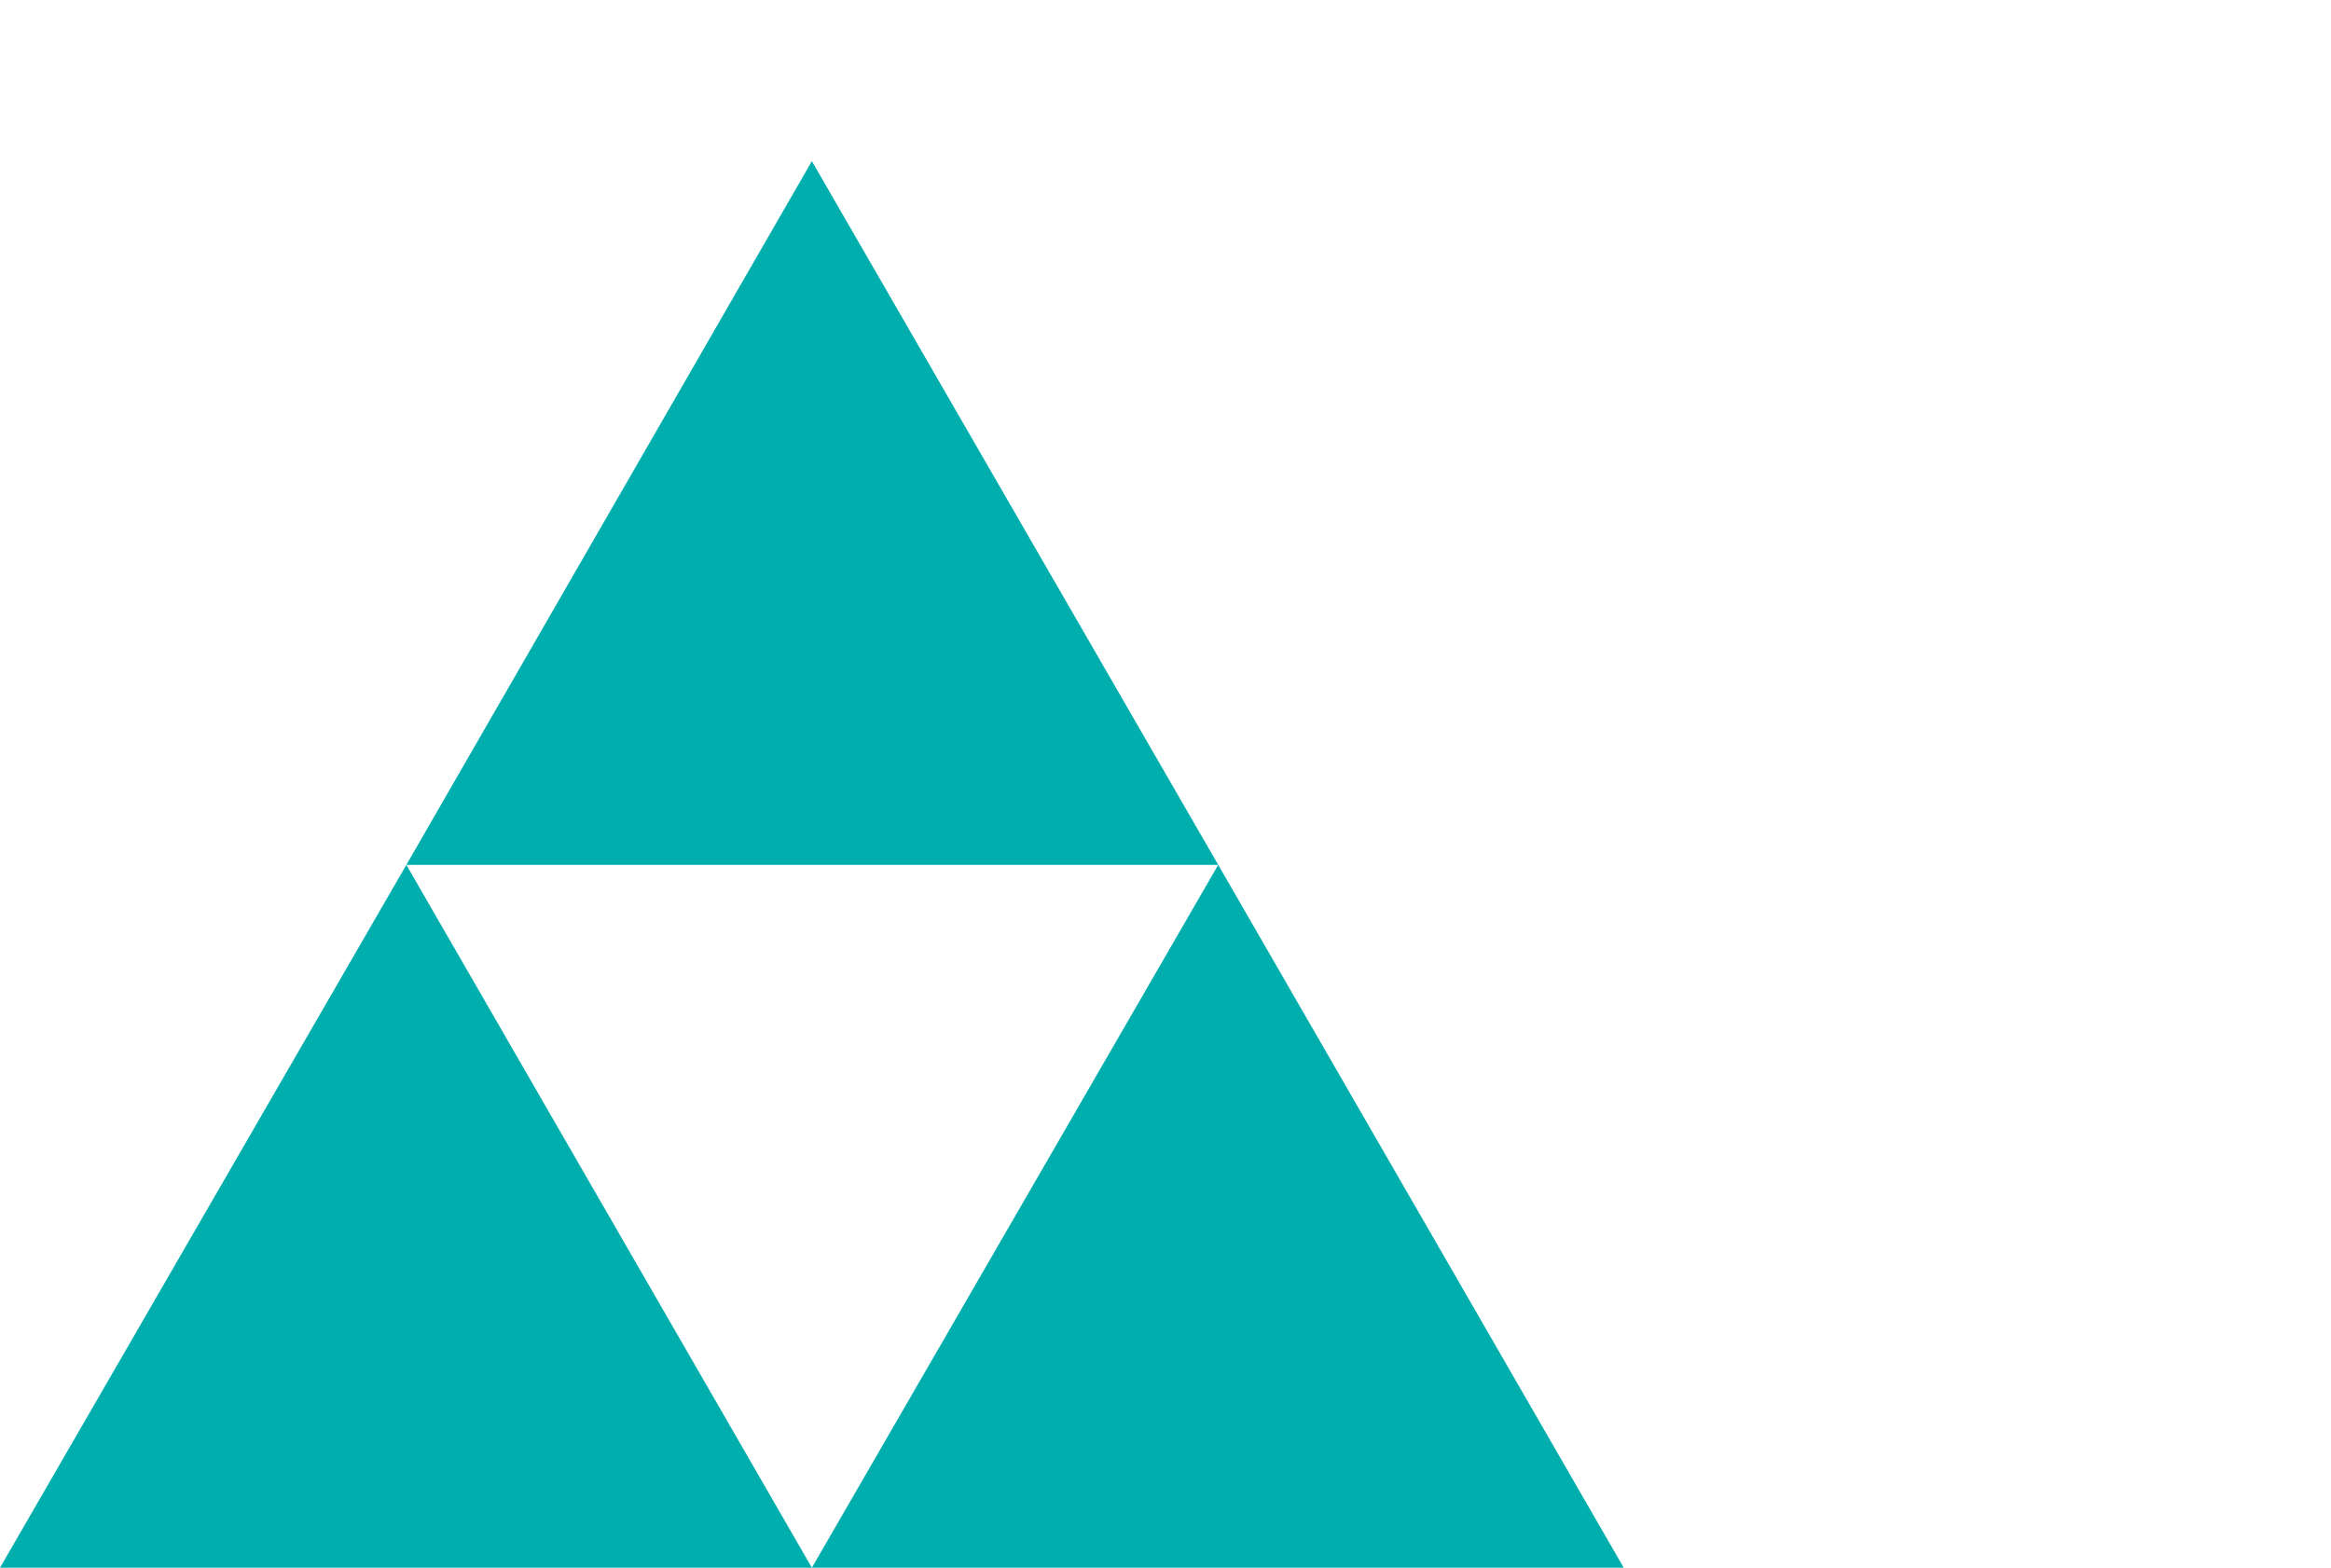
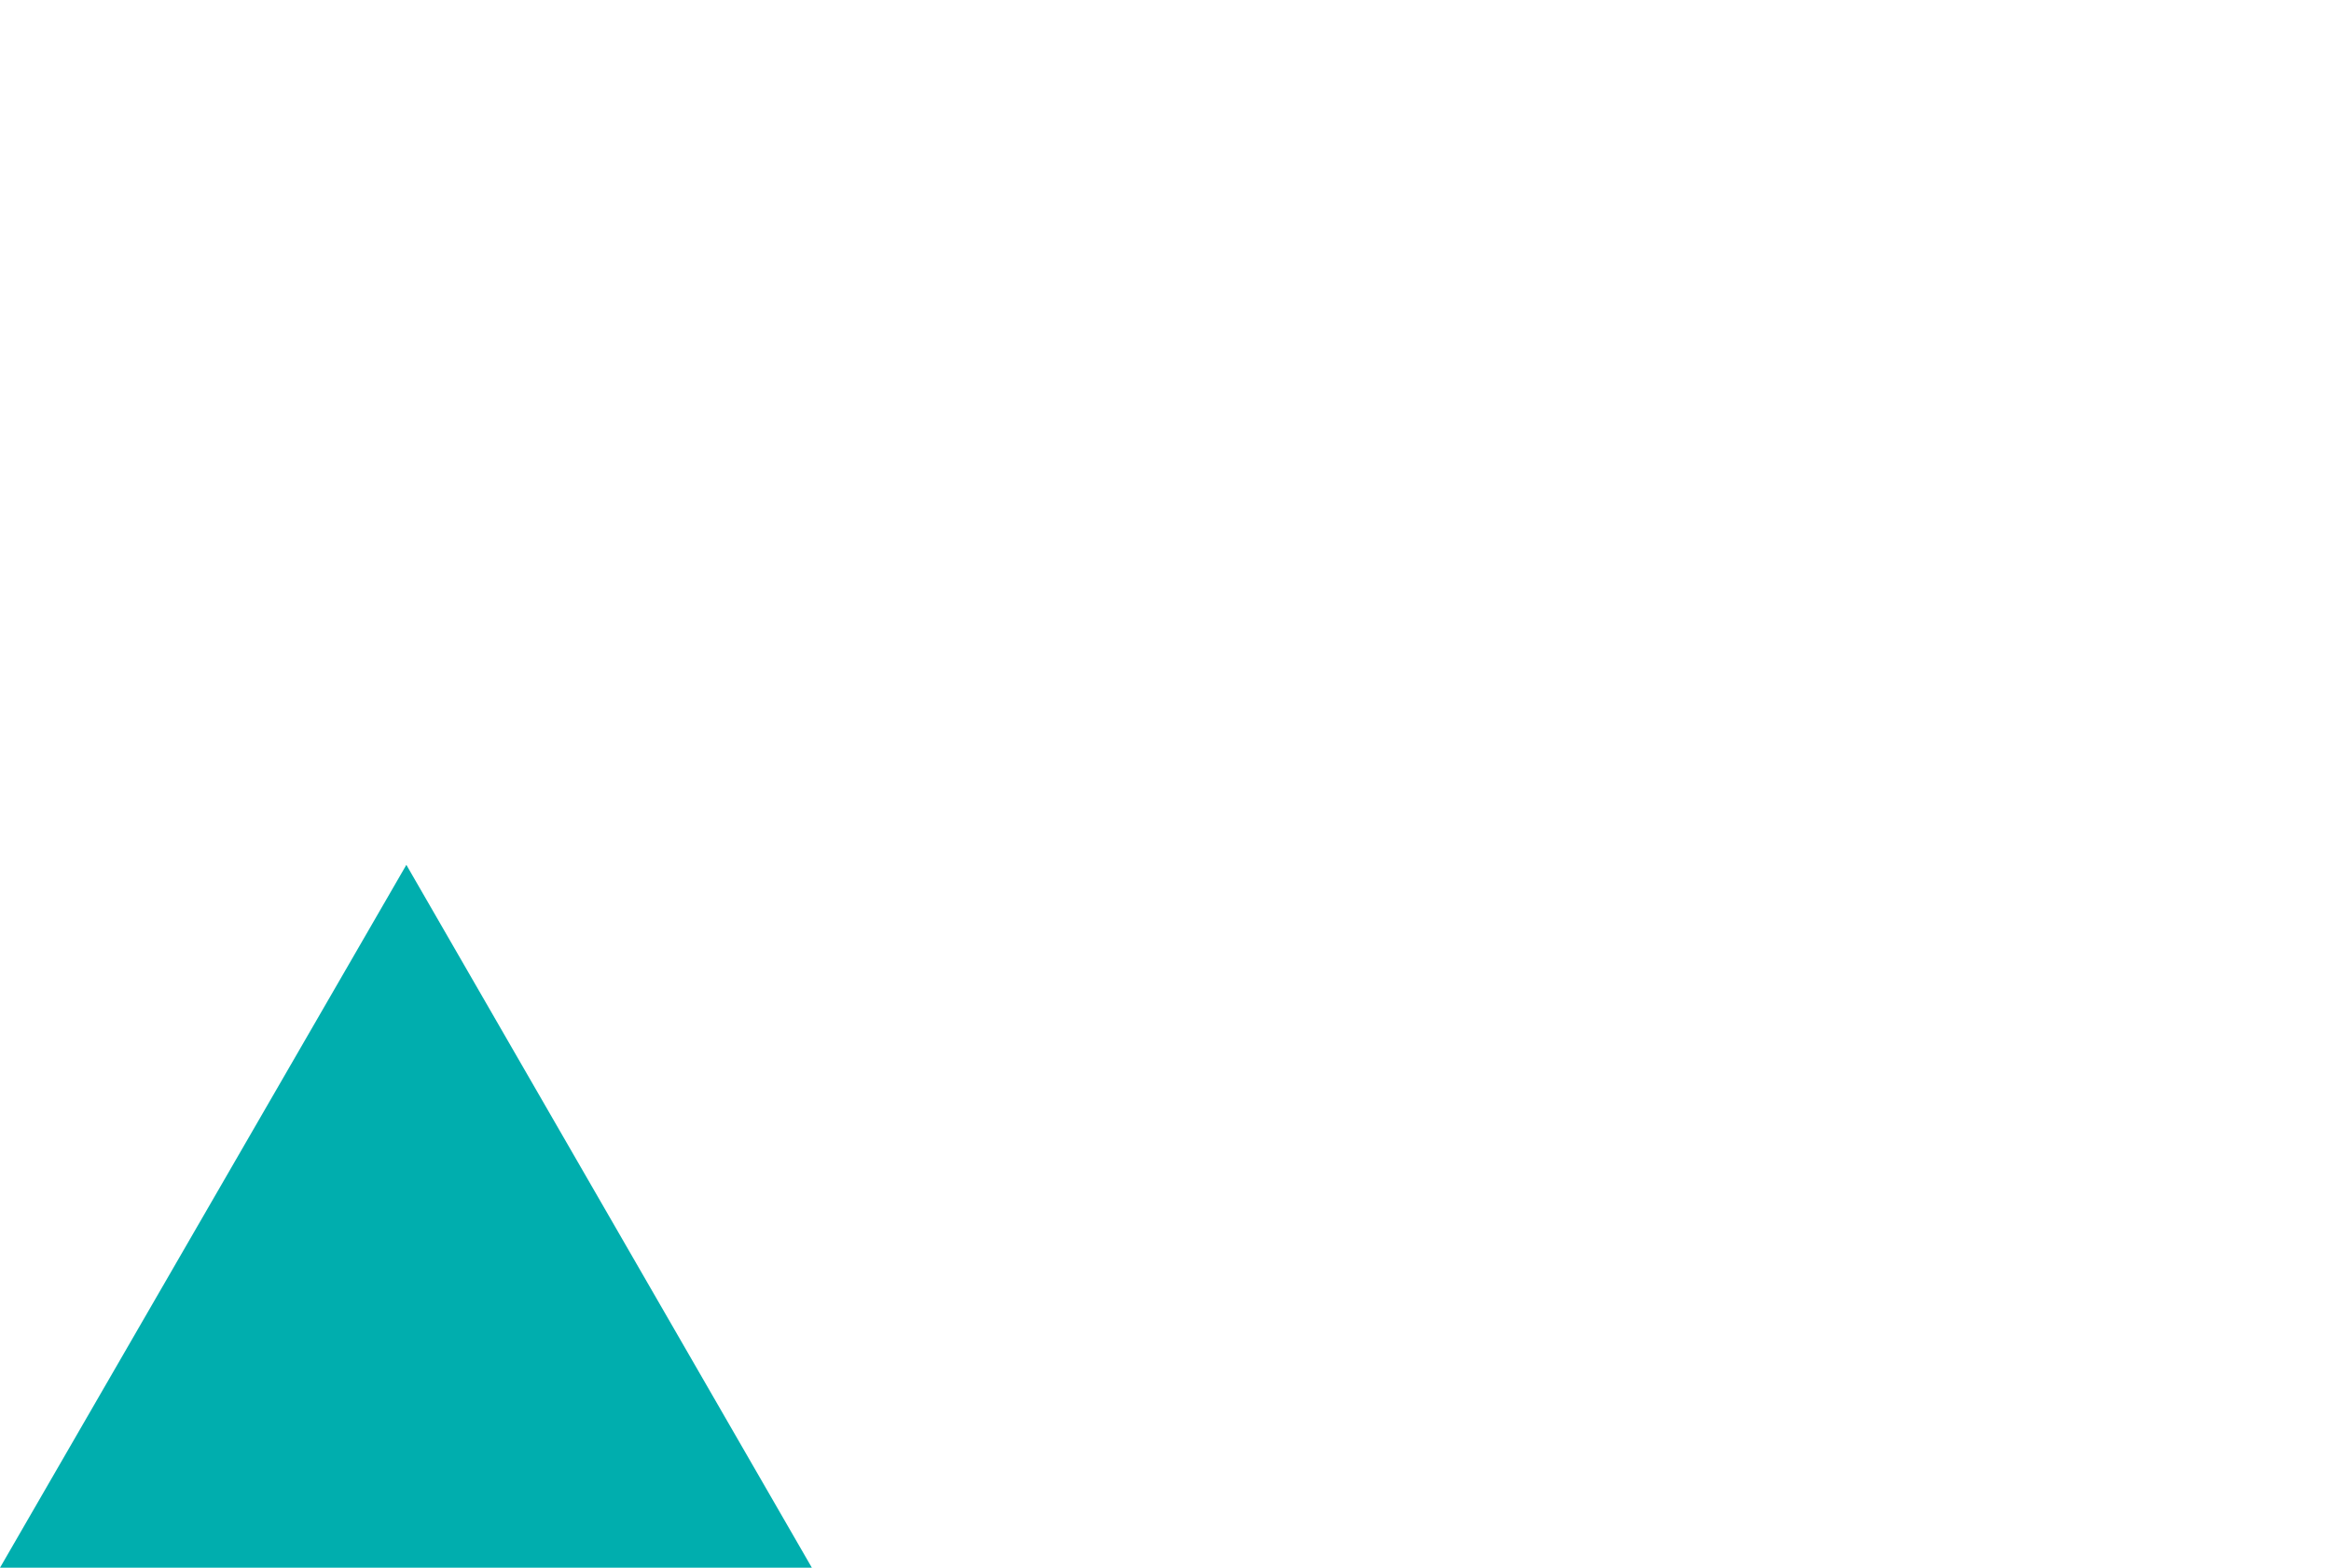
<svg xmlns="http://www.w3.org/2000/svg" id="Layer_1" version="1.1" viewBox="0 0 271.9 182.9">
  <defs>
    <style>
      .st0 {
        fill: #00aeae;
      }
    </style>
  </defs>
  <polygon class="st0" points="47.4 100.9 0 182.9 94.7 182.9 47.4 100.9" />
-   <polygon class="st0" points="94.7 18.8 47.4 100.9 142.1 100.9 94.7 18.8" />
-   <polygon class="st0" points="142.1 100.9 94.7 182.9 189.4 182.9 142.1 100.9" />
</svg>